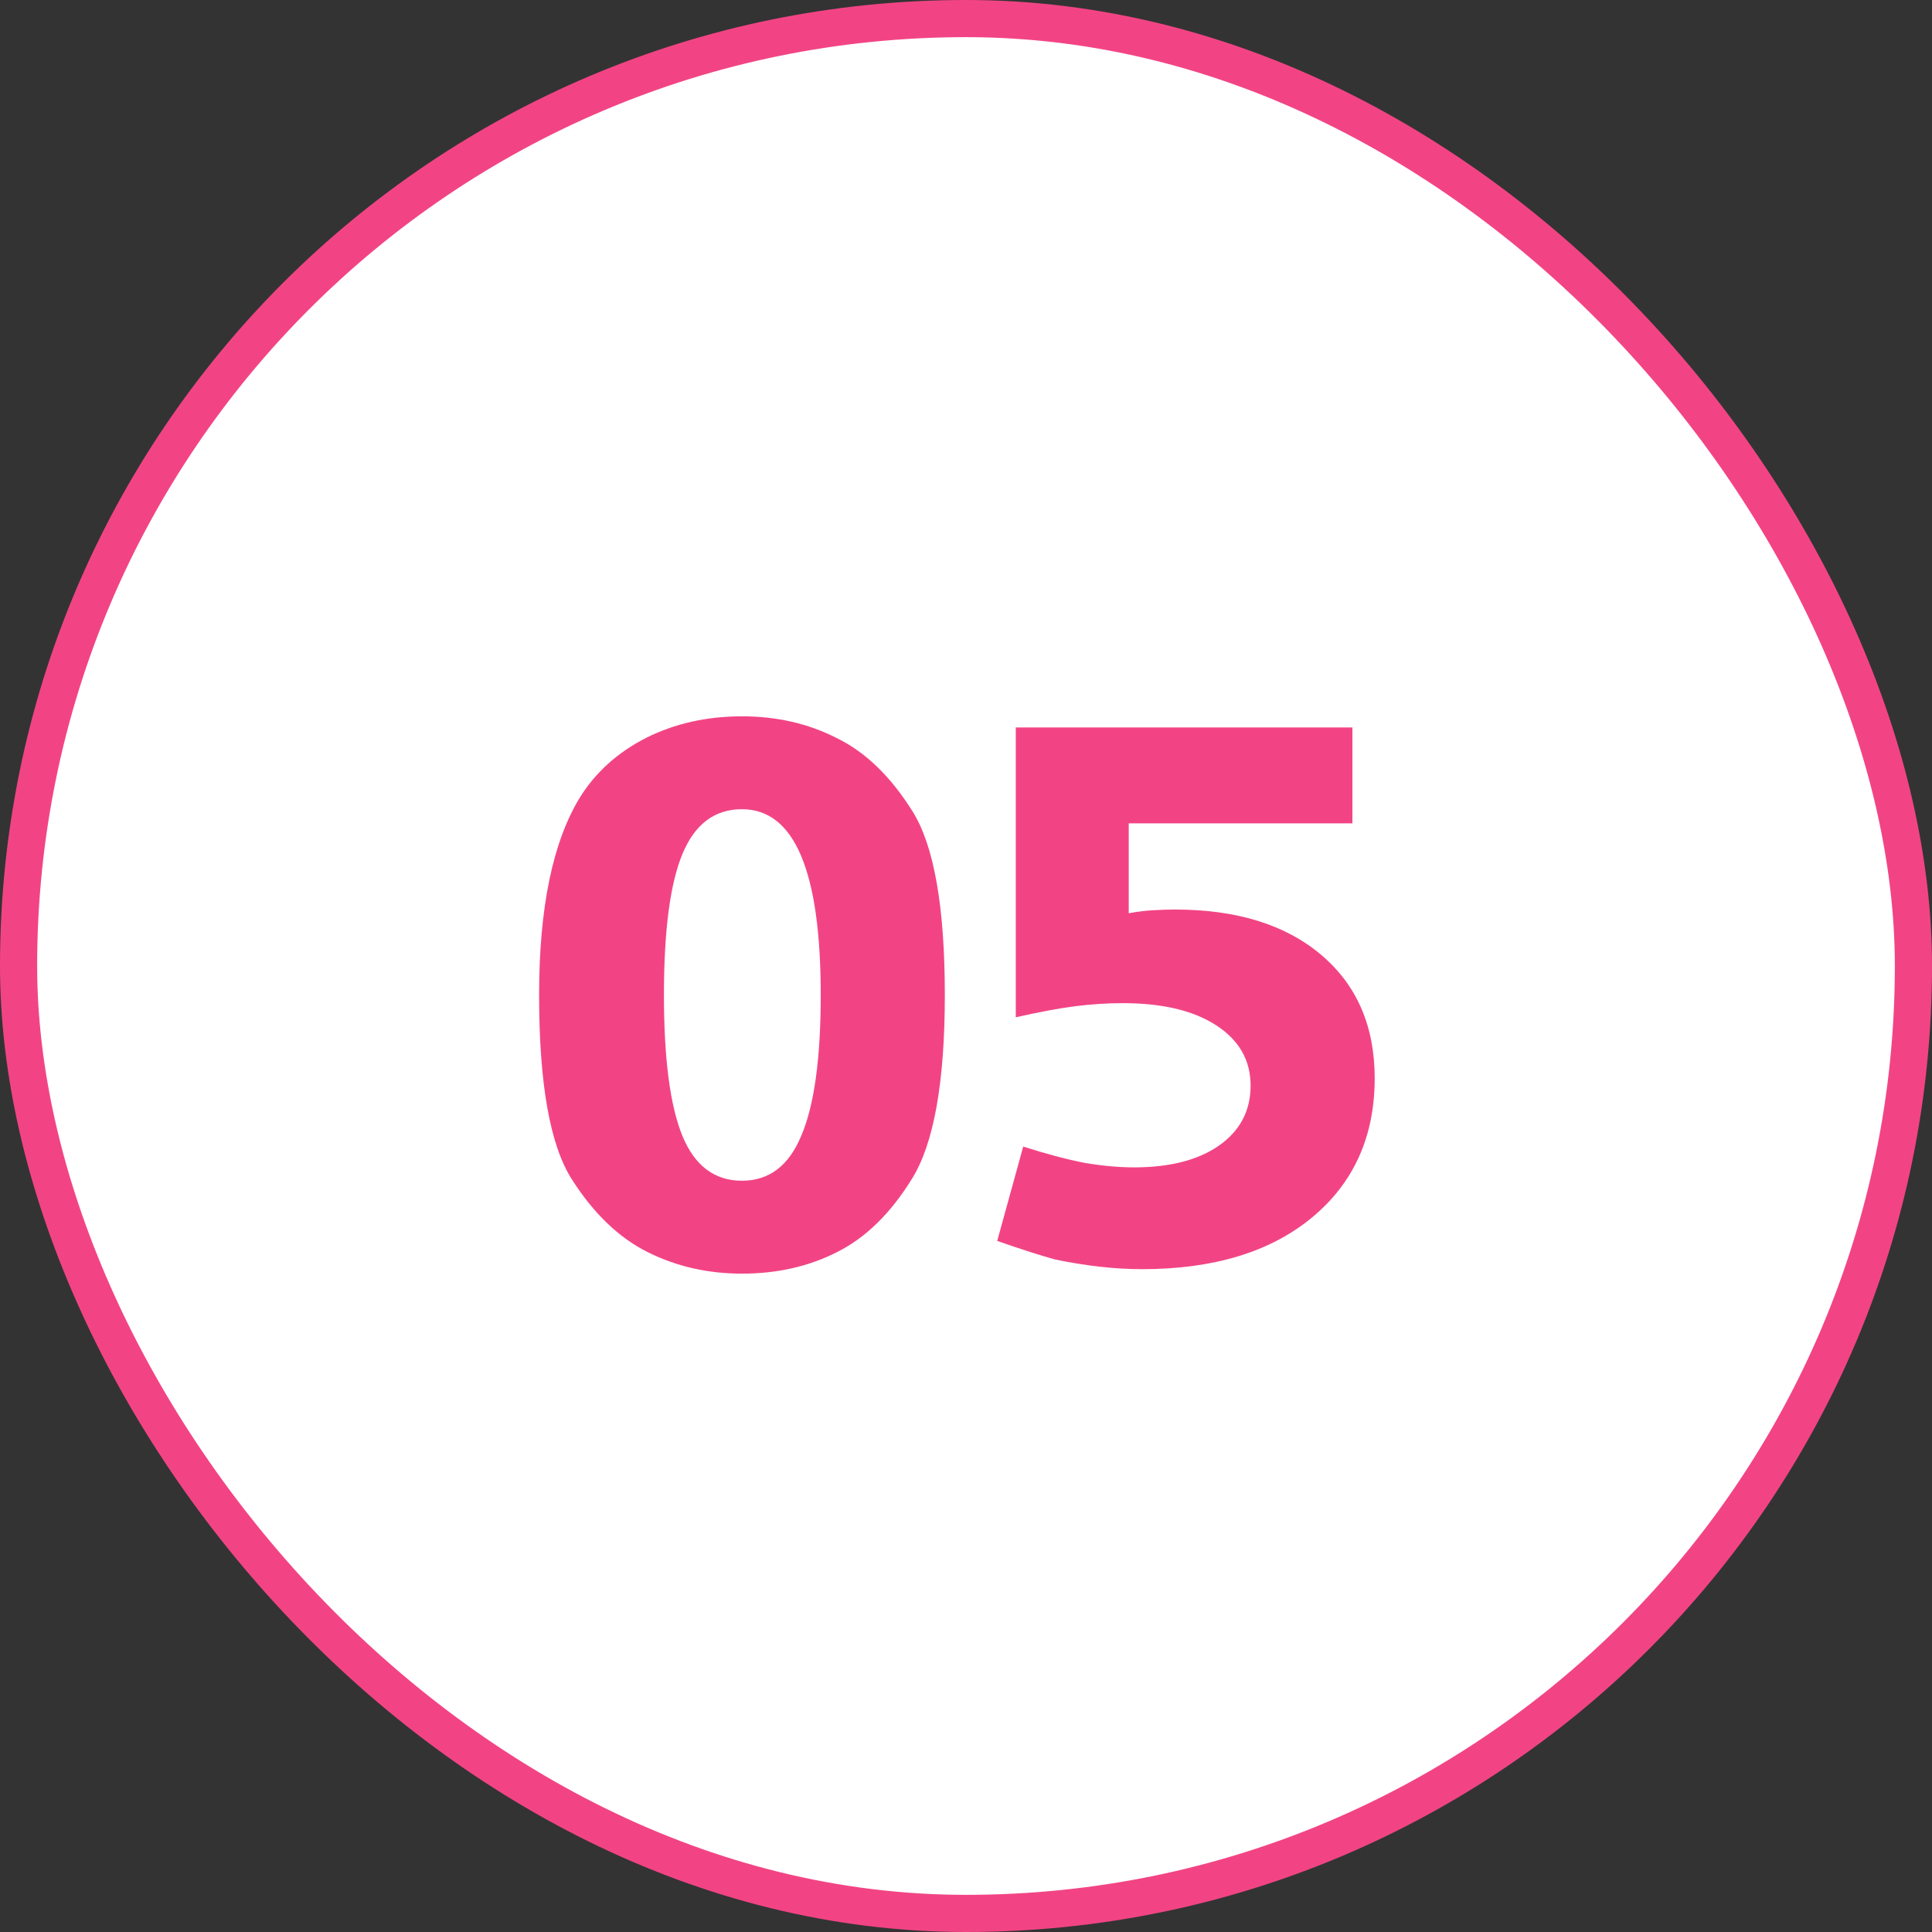
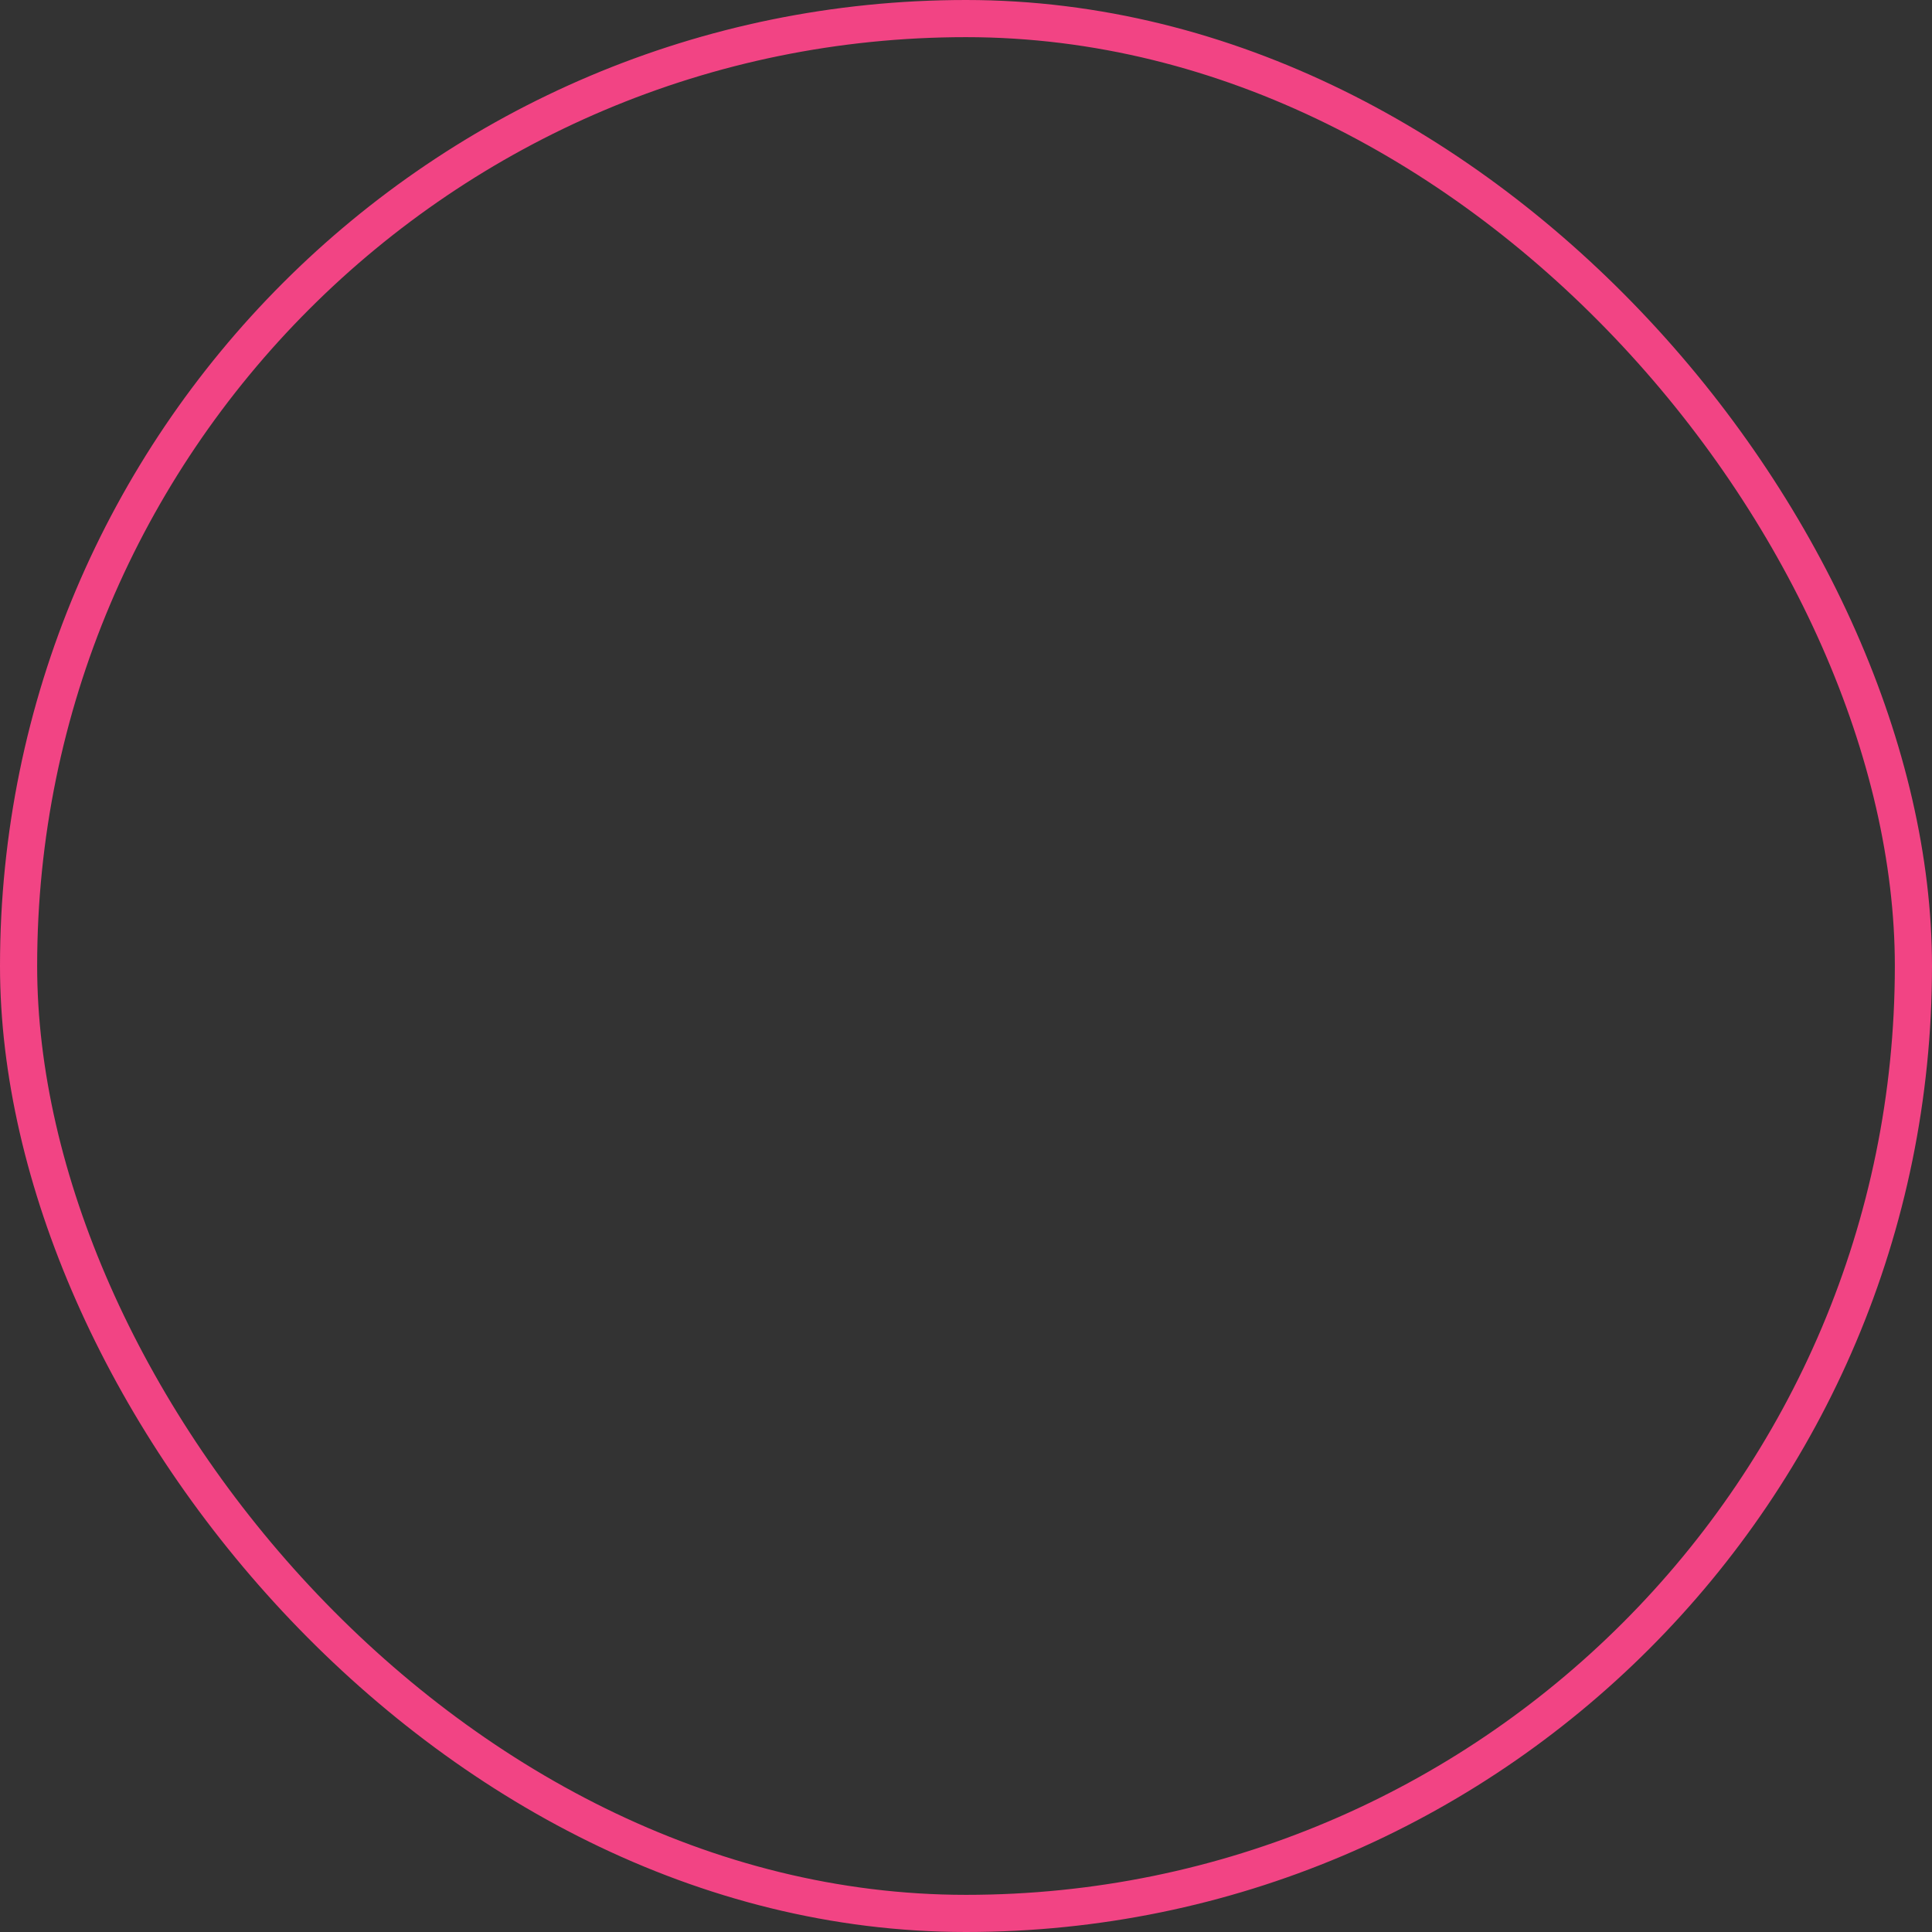
<svg xmlns="http://www.w3.org/2000/svg" width="52" height="52" viewBox="0 0 52 52" fill="none">
  <rect x="0" y="0" width="52" height="52" fill="#333333" stroke="none" />
-   <rect x="0.5" y="0.5" width="51" height="51" rx="25.5" fill="white" />
  <rect x="0.5" y="0.5" width="51" height="51" rx="25.5" stroke="#F24484" />
-   <path d="M15.61 21.46C16.036 20.78 16.63 20.247 17.39 19.86C18.163 19.473 19.023 19.28 19.97 19.28C20.903 19.28 21.75 19.473 22.51 19.86C23.283 20.233 23.963 20.887 24.55 21.82C25.136 22.74 25.43 24.393 25.43 26.78C25.43 29.127 25.136 30.773 24.55 31.72C23.976 32.653 23.303 33.313 22.53 33.7C21.77 34.087 20.916 34.28 19.97 34.28C19.05 34.28 18.203 34.087 17.43 33.7C16.656 33.313 15.976 32.66 15.39 31.74C14.803 30.82 14.51 29.167 14.51 26.78C14.51 24.433 14.876 22.66 15.61 21.46ZM17.87 26.78C17.87 28.5 18.036 29.767 18.37 30.58C18.703 31.38 19.236 31.78 19.97 31.78C20.703 31.78 21.236 31.373 21.57 30.56C21.916 29.747 22.09 28.487 22.09 26.78C22.09 23.447 21.383 21.78 19.97 21.78C19.236 21.78 18.703 22.18 18.37 22.98C18.036 23.78 17.87 25.047 17.87 26.78ZM27.54 30.86C28.167 31.06 28.72 31.207 29.2 31.3C29.68 31.38 30.12 31.42 30.52 31.42C31.48 31.42 32.24 31.227 32.8 30.84C33.373 30.44 33.66 29.9 33.66 29.22C33.66 28.54 33.353 28 32.74 27.6C32.127 27.2 31.287 27 30.22 27C29.807 27 29.387 27.027 28.96 27.08C28.533 27.133 27.993 27.233 27.34 27.38V19.58H36.4V22.16H30.38V24.58C30.593 24.54 30.807 24.513 31.02 24.5C31.247 24.487 31.447 24.48 31.62 24.48C33.287 24.48 34.6 24.887 35.56 25.7C36.52 26.513 37 27.62 37 29.02C37 30.593 36.433 31.847 35.3 32.78C34.18 33.7 32.66 34.16 30.74 34.16C30.02 34.16 29.24 34.073 28.4 33.9C28.013 33.793 27.493 33.627 26.84 33.4L27.54 30.86Z" fill="#F24484" />
</svg>